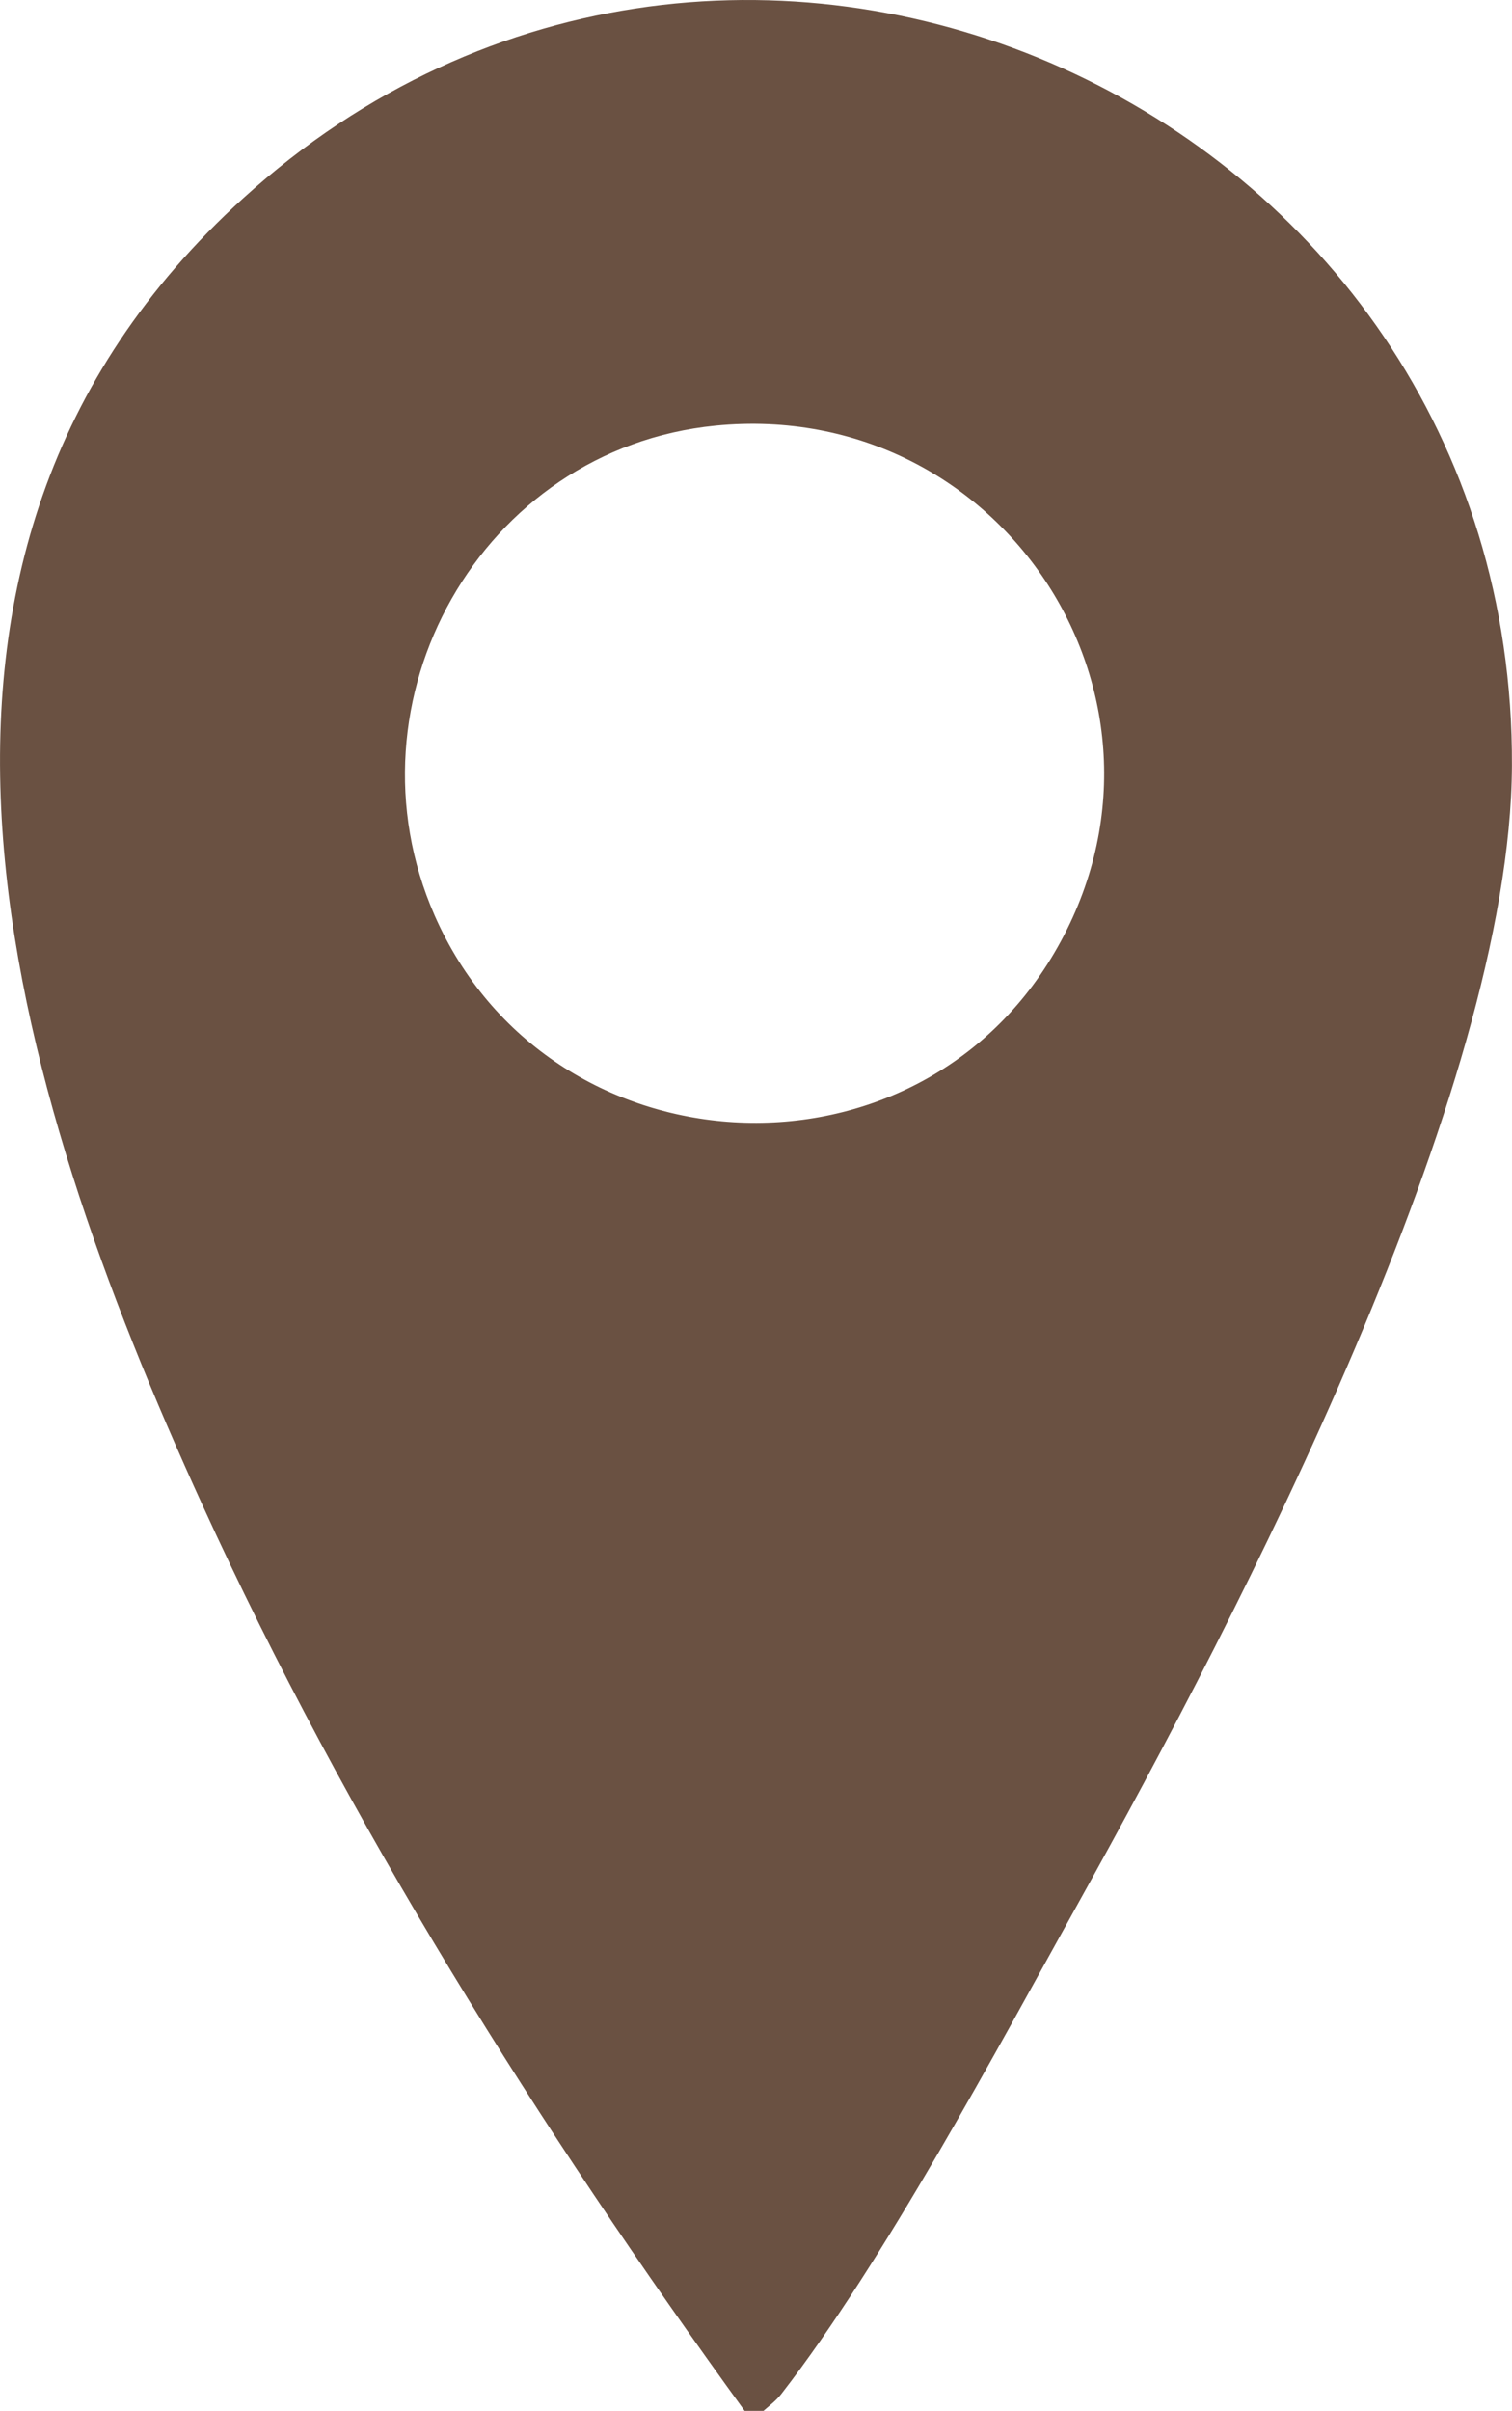
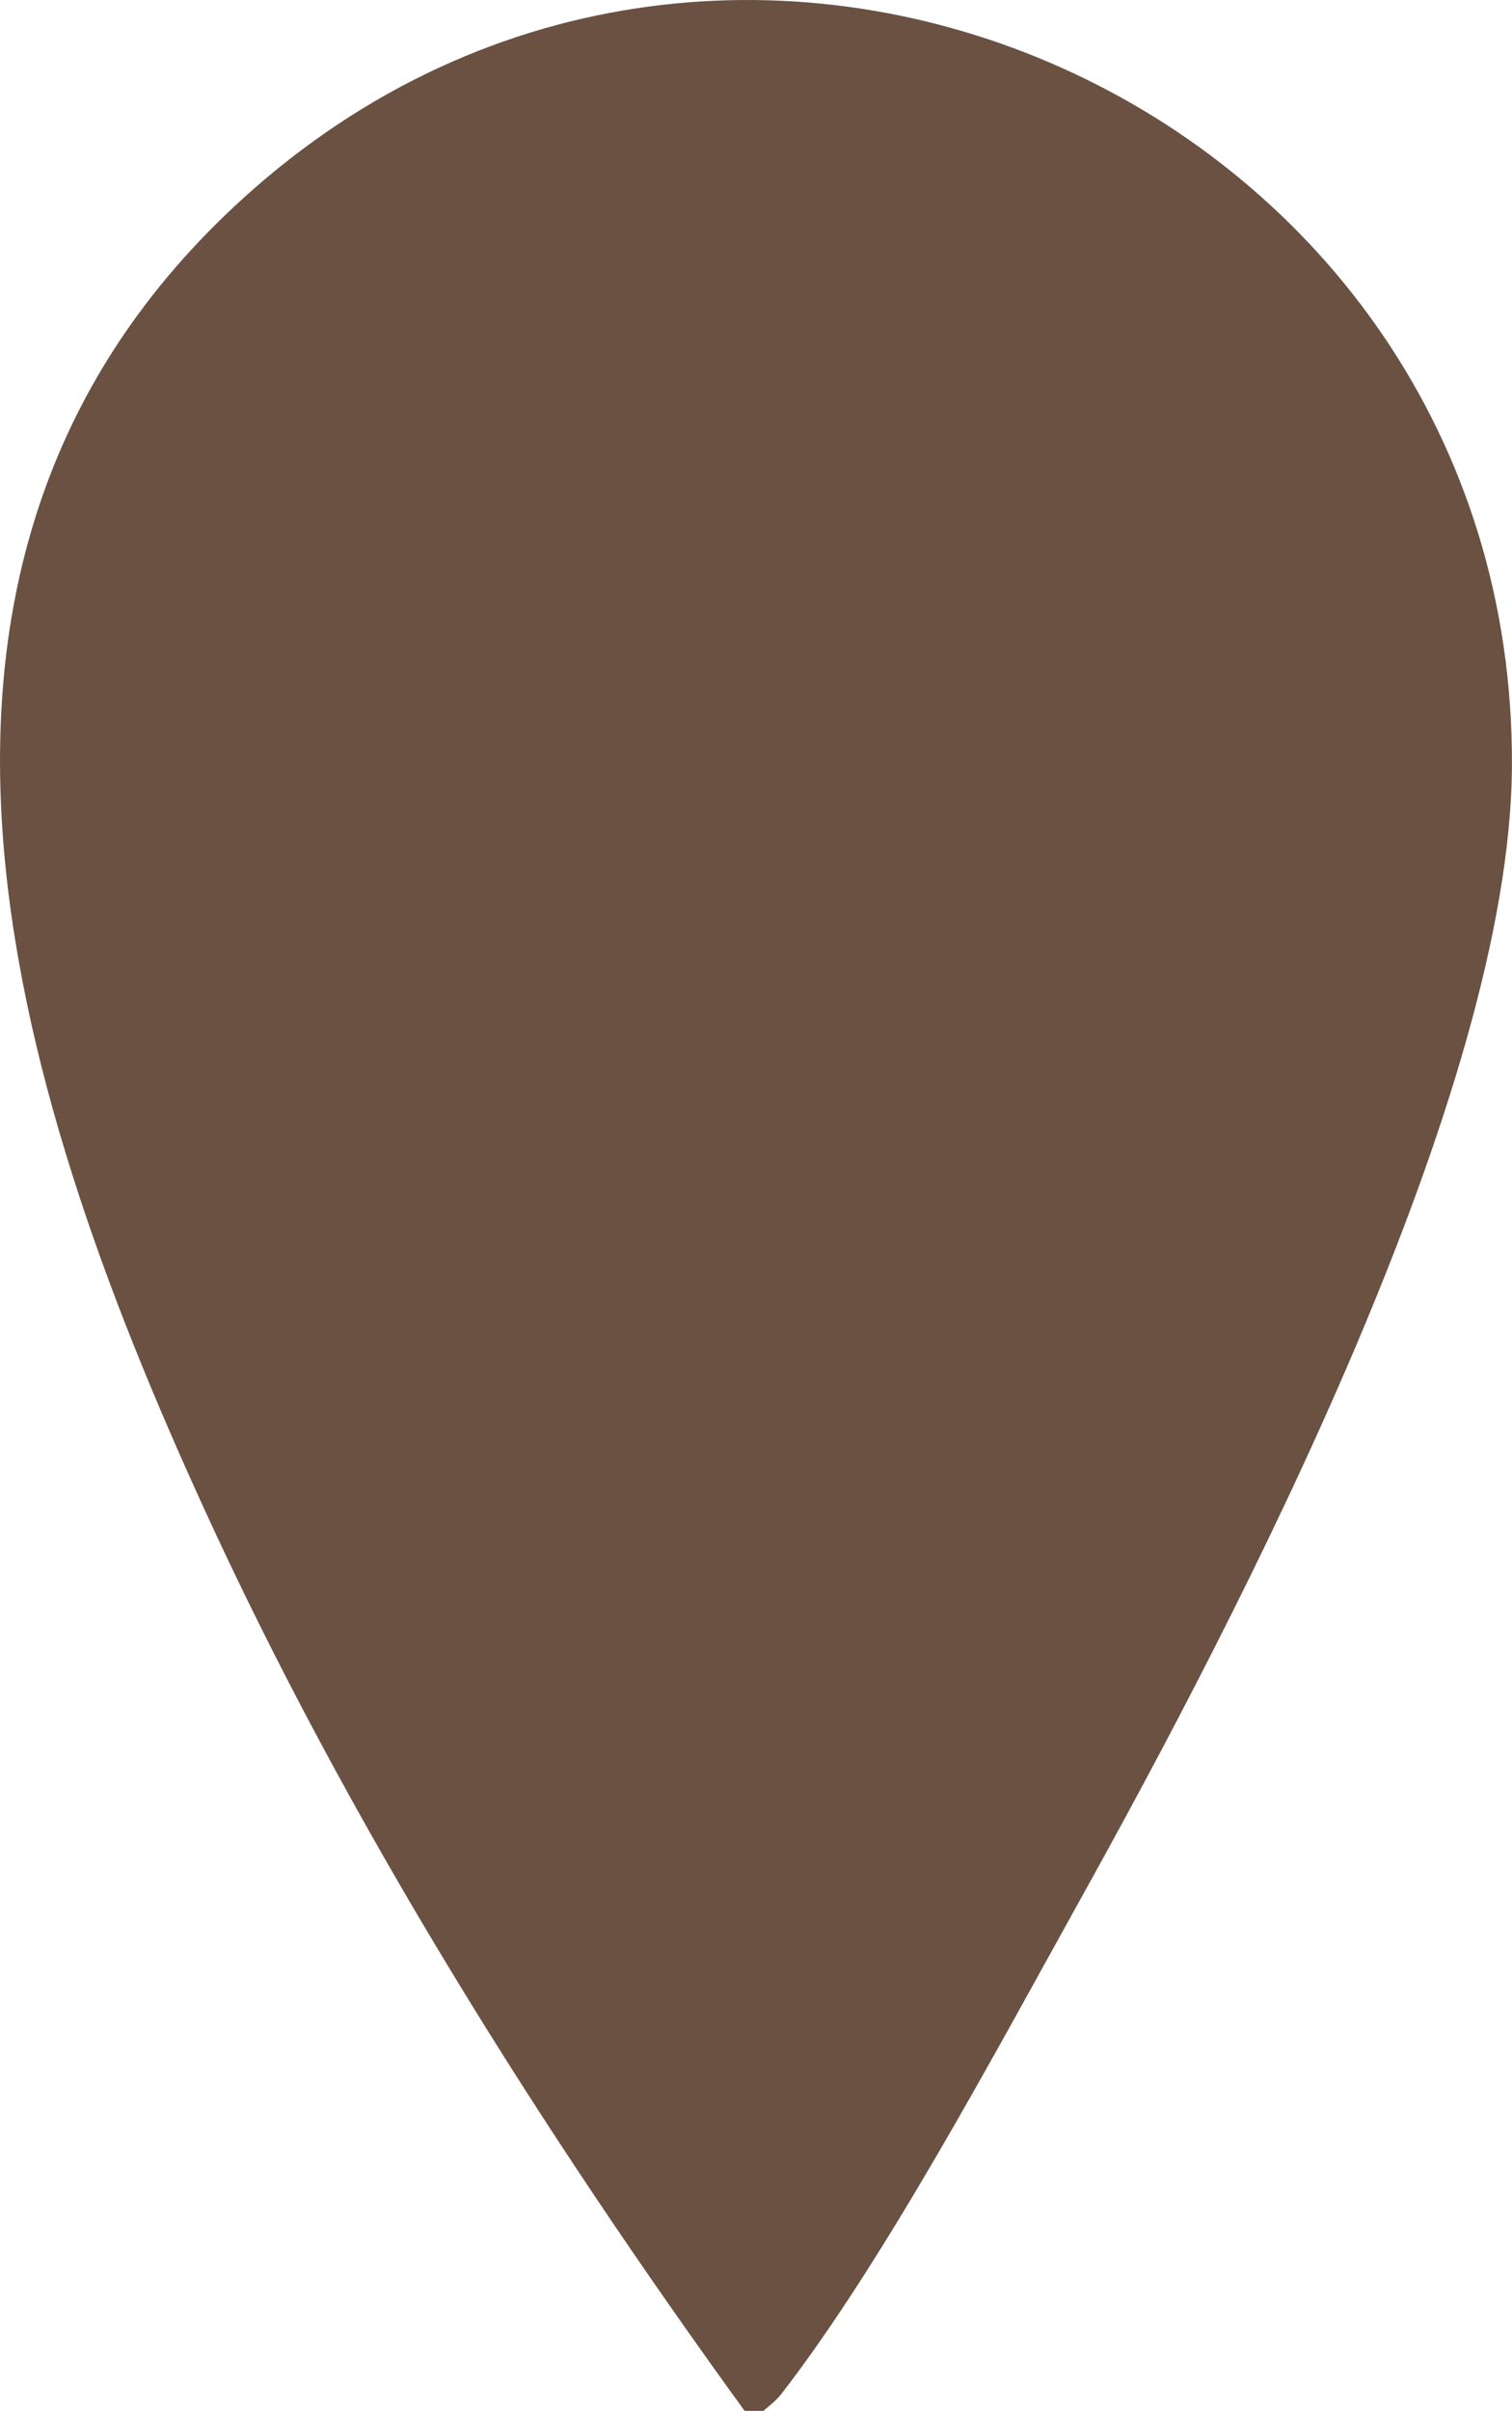
<svg xmlns="http://www.w3.org/2000/svg" id="_Слой_2" data-name="Слой 2" viewBox="0 0 213.78 340.75">
  <defs>
    <style> .cls-1 { fill: #6a5142; } </style>
  </defs>
  <g id="_Слой_1-2" data-name="Слой 1">
-     <path class="cls-1" d="M107.94,340.75h-2.66c-28.92-39.89-56.11-83.03-76.63-127.97C1.54,153.44-21.66,78.89,34.4,28.01c69.28-62.88,179.8-12.85,179.37,80.22-.21,46.17-38.53,119.76-61.14,160.44-11.74,21.12-27.66,50.99-42.13,69.65-.77,1-1.64,1.62-2.56,2.43ZM101.15,60.16c-33.13,3.28-53.06,38.83-39.69,69.24,16.05,36.5,67.41,39.63,87.6,5.29,20.84-35.43-7.27-78.54-47.91-74.53Z" />
+     <path class="cls-1" d="M107.94,340.75h-2.66c-28.92-39.89-56.11-83.03-76.63-127.97C1.54,153.44-21.66,78.89,34.4,28.01c69.28-62.88,179.8-12.85,179.37,80.22-.21,46.17-38.53,119.76-61.14,160.44-11.74,21.12-27.66,50.99-42.13,69.65-.77,1-1.64,1.62-2.56,2.43ZM101.15,60.16Z" />
  </g>
</svg>